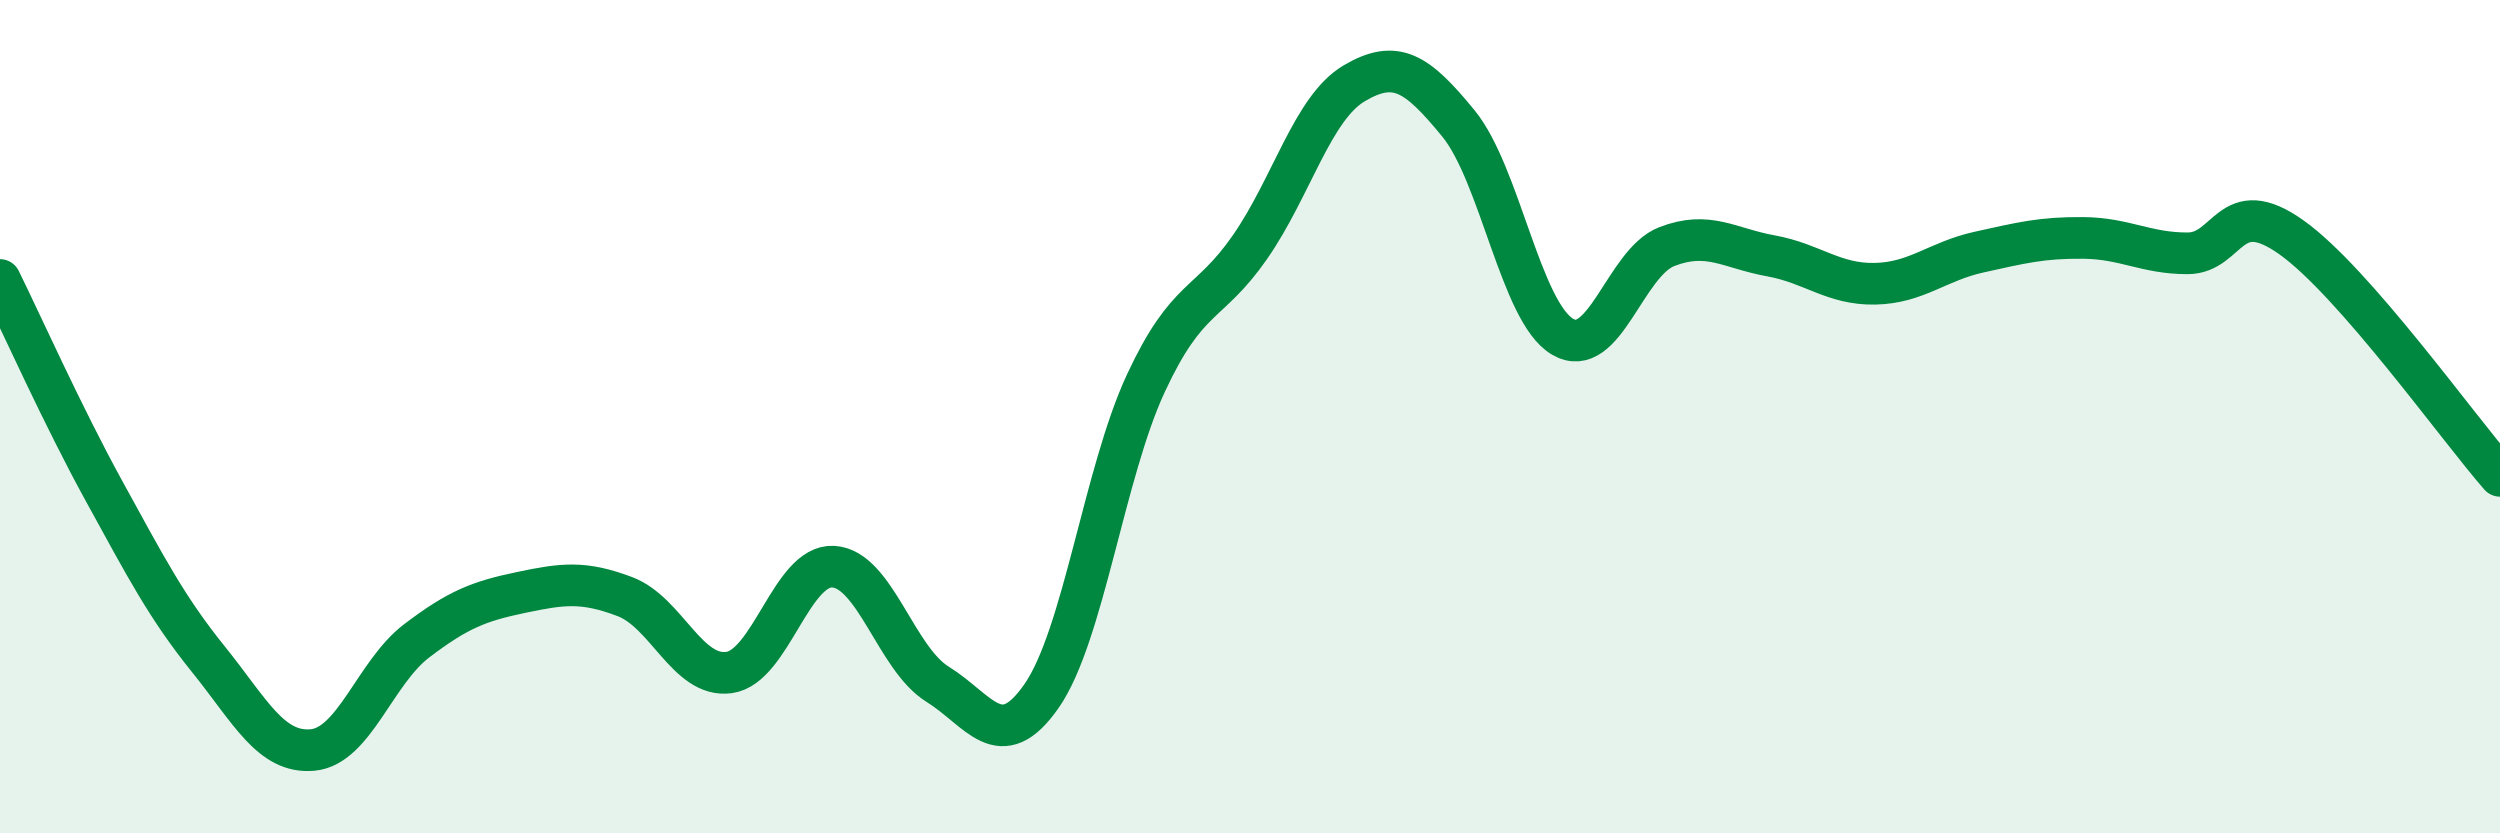
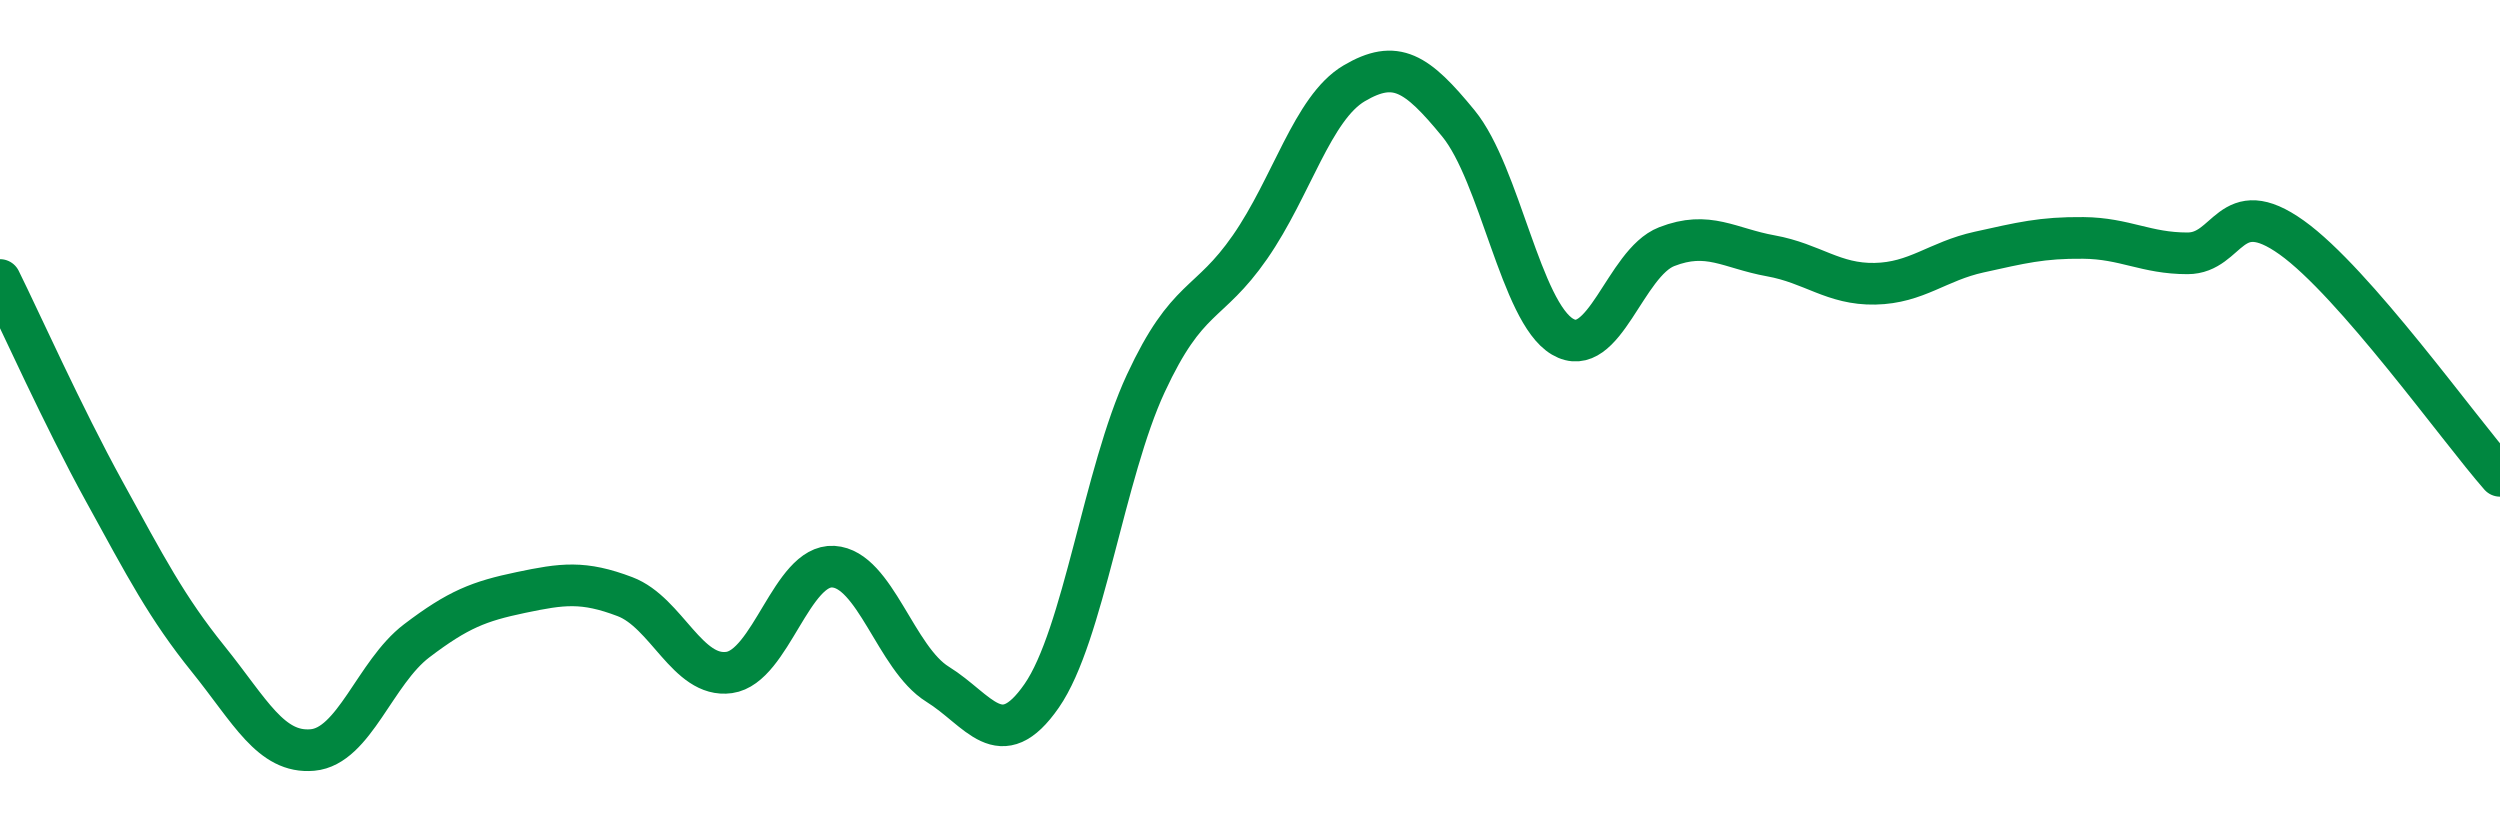
<svg xmlns="http://www.w3.org/2000/svg" width="60" height="20" viewBox="0 0 60 20">
-   <path d="M 0,6.72 C 0.5,7.73 1.5,9.97 2.5,11.79 C 3.5,13.61 4,14.58 5,15.82 C 6,17.06 6.5,18.09 7.5,18 C 8.5,17.91 9,16.14 10,15.38 C 11,14.62 11.5,14.43 12.5,14.22 C 13.5,14.01 14,13.94 15,14.32 C 16,14.7 16.5,16.28 17.5,16.14 C 18.5,16 19,13.54 20,13.6 C 21,13.66 21.5,15.8 22.5,16.42 C 23.5,17.04 24,18.14 25,16.7 C 26,15.26 26.5,11.35 27.5,9.2 C 28.5,7.05 29,7.37 30,5.93 C 31,4.49 31.5,2.59 32.5,2 C 33.5,1.41 34,1.74 35,2.96 C 36,4.18 36.5,7.49 37.5,8.08 C 38.5,8.67 39,6.31 40,5.92 C 41,5.53 41.5,5.96 42.5,6.14 C 43.5,6.32 44,6.83 45,6.81 C 46,6.79 46.5,6.27 47.5,6.05 C 48.5,5.83 49,5.7 50,5.71 C 51,5.72 51.5,6.08 52.5,6.08 C 53.5,6.08 53.5,4.63 55,5.7 C 56.5,6.77 59,10.28 60,11.42L60 20L0 20Z" fill="#008740" opacity="0.1" stroke-linecap="round" stroke-linejoin="round" />
  <path d="M 0,6.72 C 0.5,7.73 1.5,9.97 2.5,11.79 C 3.5,13.61 4,14.58 5,15.82 C 6,17.06 6.5,18.09 7.5,18 C 8.5,17.91 9,16.14 10,15.38 C 11,14.62 11.5,14.43 12.5,14.22 C 13.5,14.01 14,13.94 15,14.32 C 16,14.7 16.5,16.28 17.5,16.14 C 18.5,16 19,13.54 20,13.6 C 21,13.66 21.5,15.8 22.5,16.42 C 23.5,17.04 24,18.14 25,16.7 C 26,15.26 26.5,11.35 27.5,9.2 C 28.5,7.05 29,7.37 30,5.93 C 31,4.49 31.5,2.59 32.5,2 C 33.5,1.41 34,1.74 35,2.96 C 36,4.18 36.5,7.49 37.5,8.08 C 38.5,8.67 39,6.31 40,5.92 C 41,5.53 41.5,5.96 42.5,6.14 C 43.5,6.32 44,6.83 45,6.81 C 46,6.79 46.5,6.27 47.5,6.05 C 48.5,5.83 49,5.7 50,5.71 C 51,5.72 51.5,6.08 52.5,6.08 C 53.5,6.08 53.5,4.63 55,5.7 C 56.5,6.77 59,10.28 60,11.42" stroke="#008740" stroke-width="1" fill="none" stroke-linecap="round" stroke-linejoin="round" />
</svg>